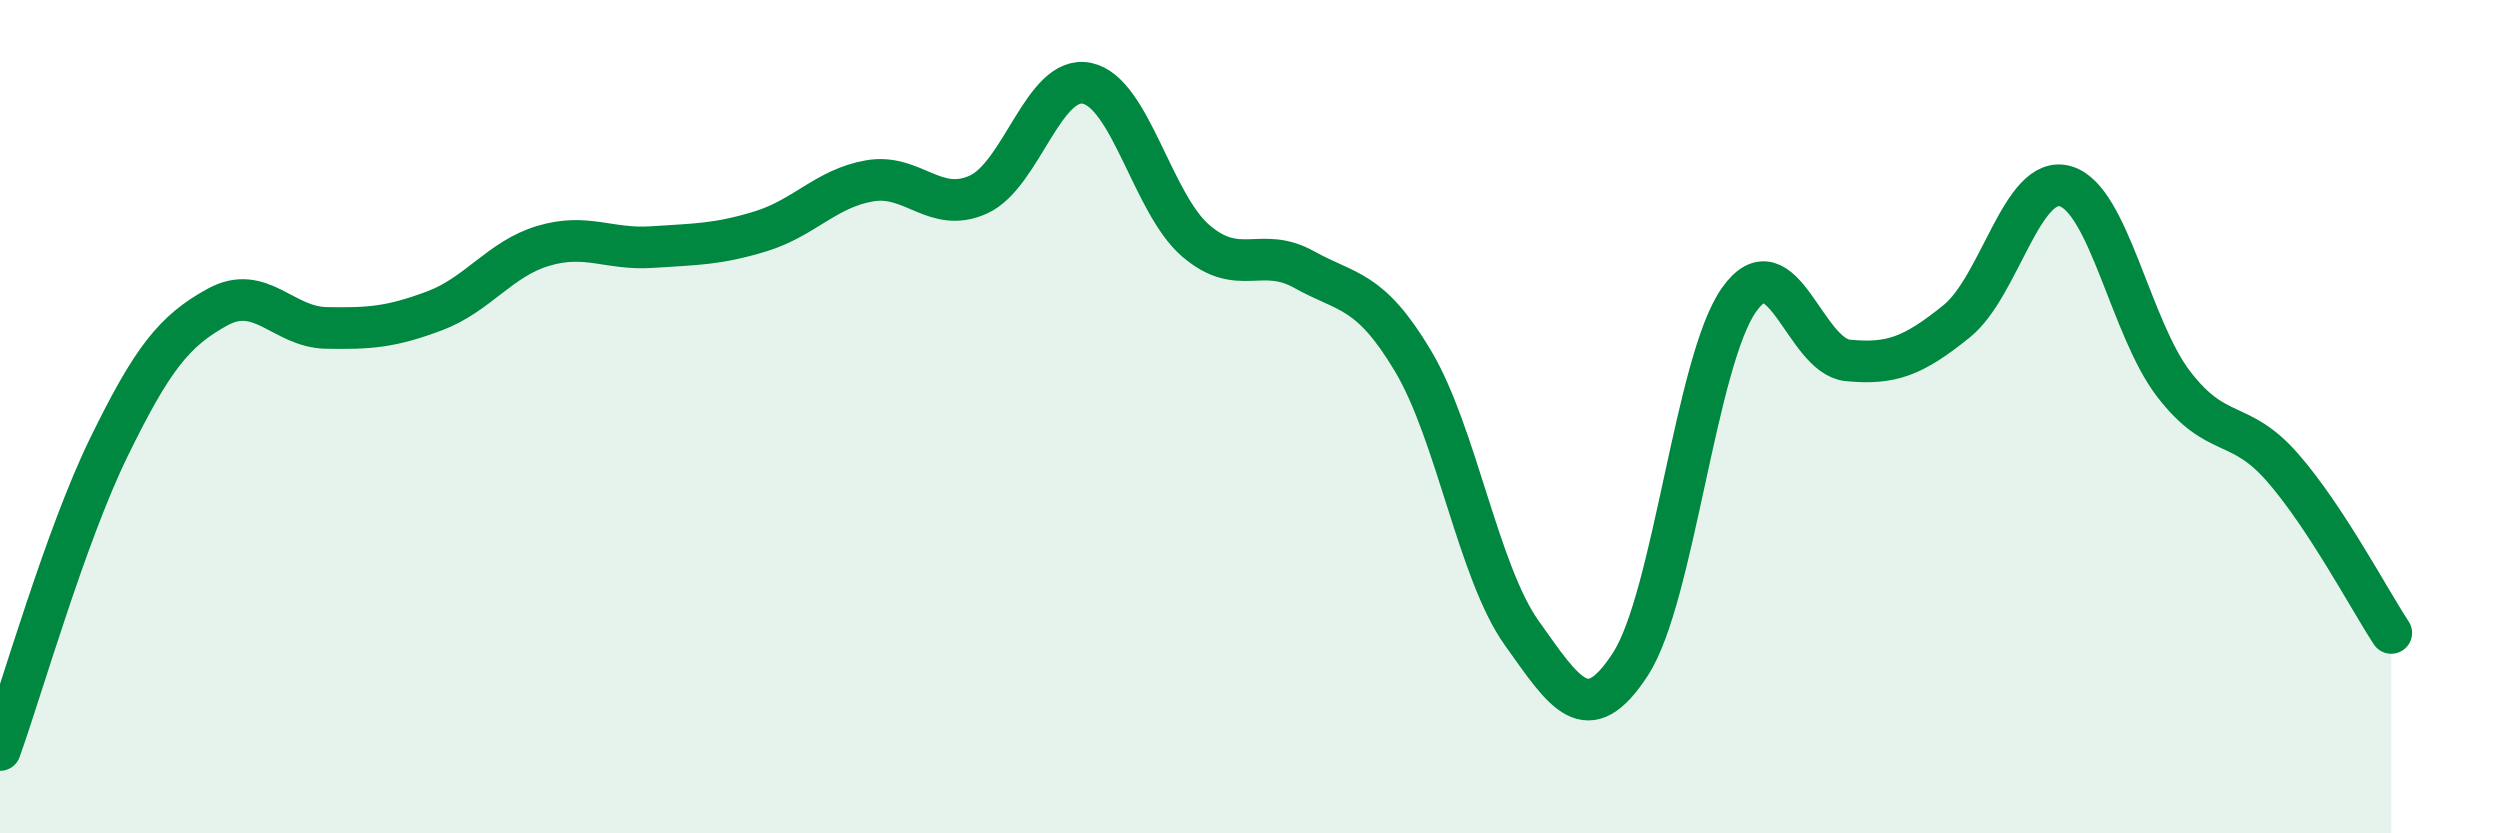
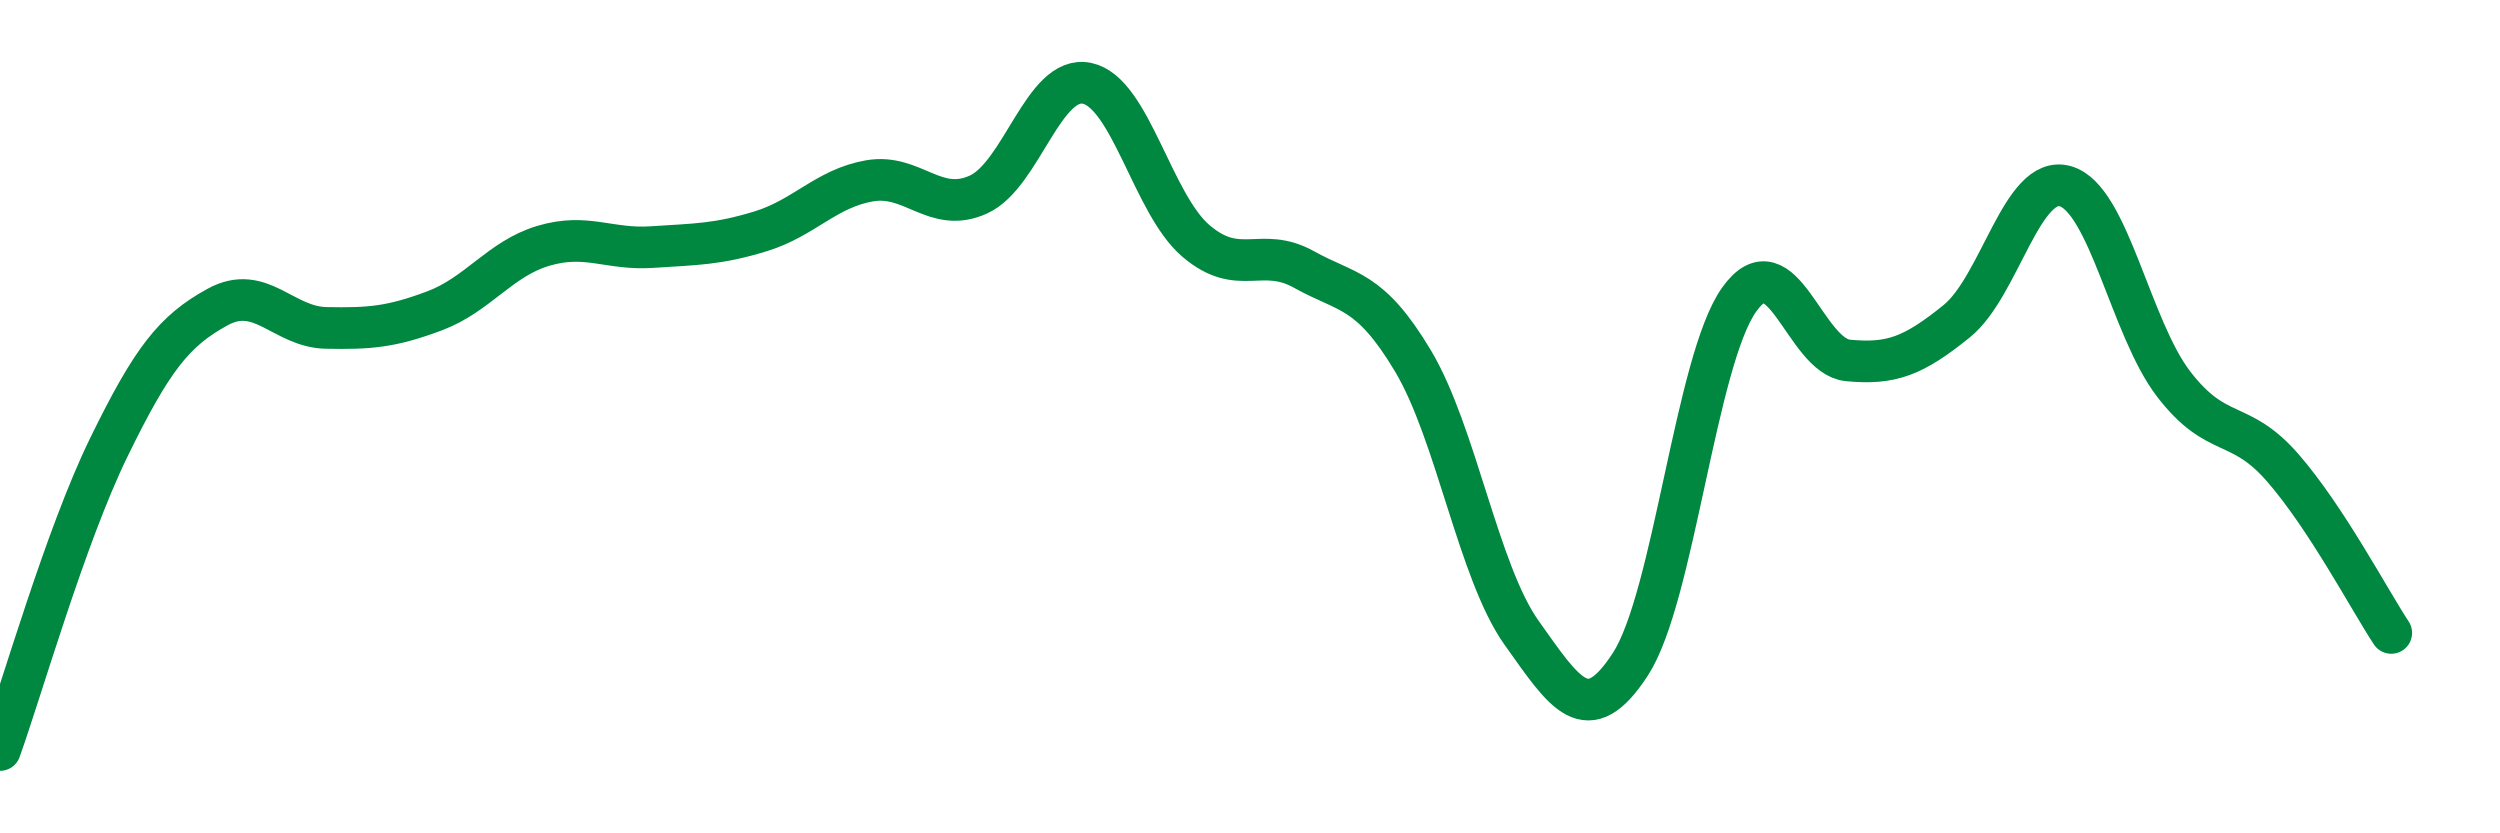
<svg xmlns="http://www.w3.org/2000/svg" width="60" height="20" viewBox="0 0 60 20">
-   <path d="M 0,18 C 0.52,16.55 1.57,12.87 2.61,10.74 C 3.65,8.61 4.18,7.94 5.22,7.37 C 6.26,6.8 6.79,7.85 7.83,7.87 C 8.87,7.89 9.39,7.85 10.43,7.46 C 11.47,7.07 12,6.21 13.04,5.9 C 14.08,5.59 14.61,6 15.65,5.93 C 16.69,5.86 17.22,5.87 18.26,5.55 C 19.3,5.23 19.83,4.52 20.87,4.34 C 21.91,4.16 22.44,5.14 23.48,4.67 C 24.52,4.2 25.05,1.78 26.09,2 C 27.13,2.22 27.66,4.89 28.7,5.78 C 29.74,6.67 30.26,5.89 31.3,6.47 C 32.34,7.05 32.87,6.92 33.91,8.66 C 34.95,10.4 35.48,13.73 36.52,15.19 C 37.56,16.65 38.09,17.54 39.13,15.94 C 40.17,14.34 40.7,8.65 41.74,7.19 C 42.78,5.73 43.31,8.55 44.35,8.65 C 45.39,8.75 45.92,8.55 46.96,7.71 C 48,6.87 48.53,4.17 49.57,4.47 C 50.61,4.77 51.13,7.87 52.17,9.22 C 53.21,10.57 53.74,10.03 54.78,11.22 C 55.82,12.41 56.87,14.4 57.39,15.19L57.39 20L0 20Z" fill="#008740" opacity="0.1" stroke-linecap="round" stroke-linejoin="round" />
  <path d="M 0,18 C 0.52,16.55 1.57,12.87 2.61,10.74 C 3.65,8.61 4.18,7.94 5.22,7.37 C 6.26,6.8 6.79,7.85 7.83,7.87 C 8.87,7.89 9.39,7.85 10.43,7.46 C 11.47,7.07 12,6.21 13.04,5.9 C 14.08,5.59 14.61,6 15.65,5.93 C 16.69,5.86 17.22,5.87 18.26,5.55 C 19.3,5.23 19.83,4.52 20.87,4.34 C 21.91,4.16 22.44,5.14 23.48,4.67 C 24.52,4.2 25.05,1.78 26.09,2 C 27.13,2.22 27.66,4.89 28.7,5.78 C 29.74,6.67 30.26,5.89 31.3,6.47 C 32.34,7.05 32.87,6.92 33.91,8.66 C 34.95,10.4 35.48,13.73 36.52,15.19 C 37.56,16.65 38.09,17.54 39.13,15.94 C 40.17,14.34 40.7,8.65 41.74,7.19 C 42.78,5.73 43.31,8.55 44.35,8.65 C 45.39,8.75 45.92,8.55 46.96,7.71 C 48,6.87 48.53,4.17 49.57,4.47 C 50.61,4.77 51.13,7.87 52.17,9.22 C 53.21,10.57 53.74,10.03 54.78,11.22 C 55.82,12.41 56.87,14.4 57.39,15.19" stroke="#008740" stroke-width="1" fill="none" stroke-linecap="round" stroke-linejoin="round" />
</svg>